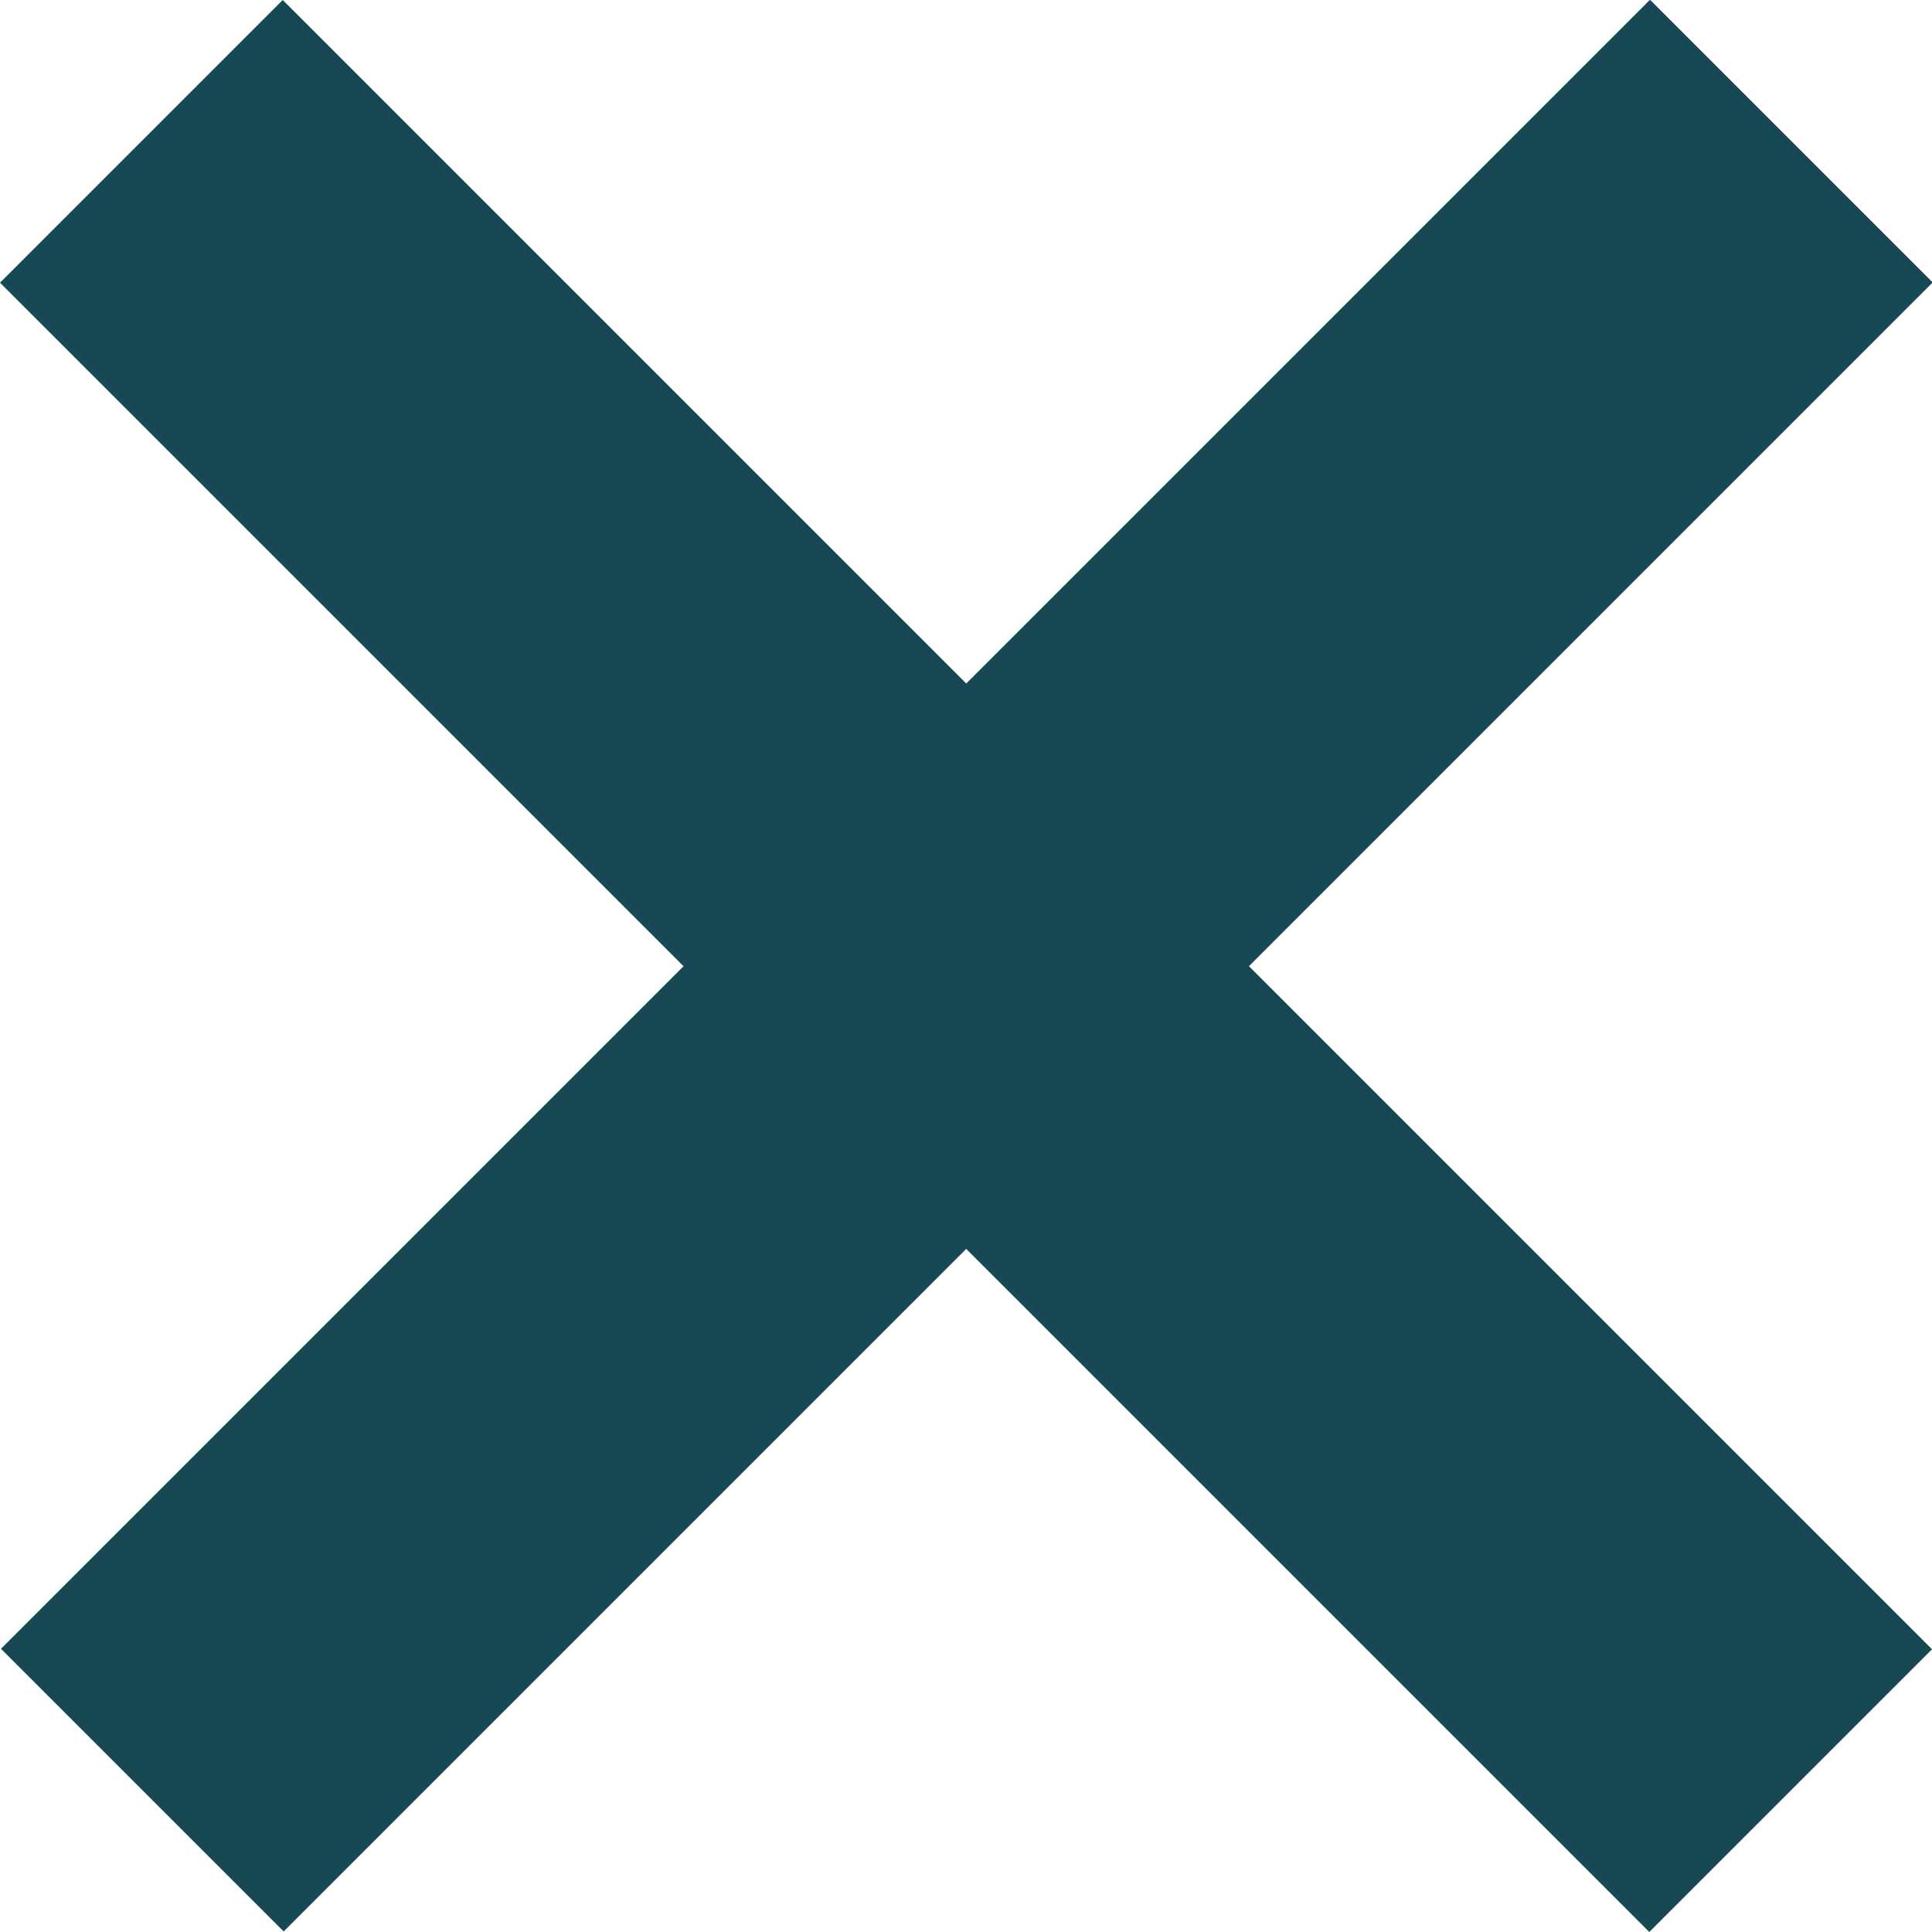
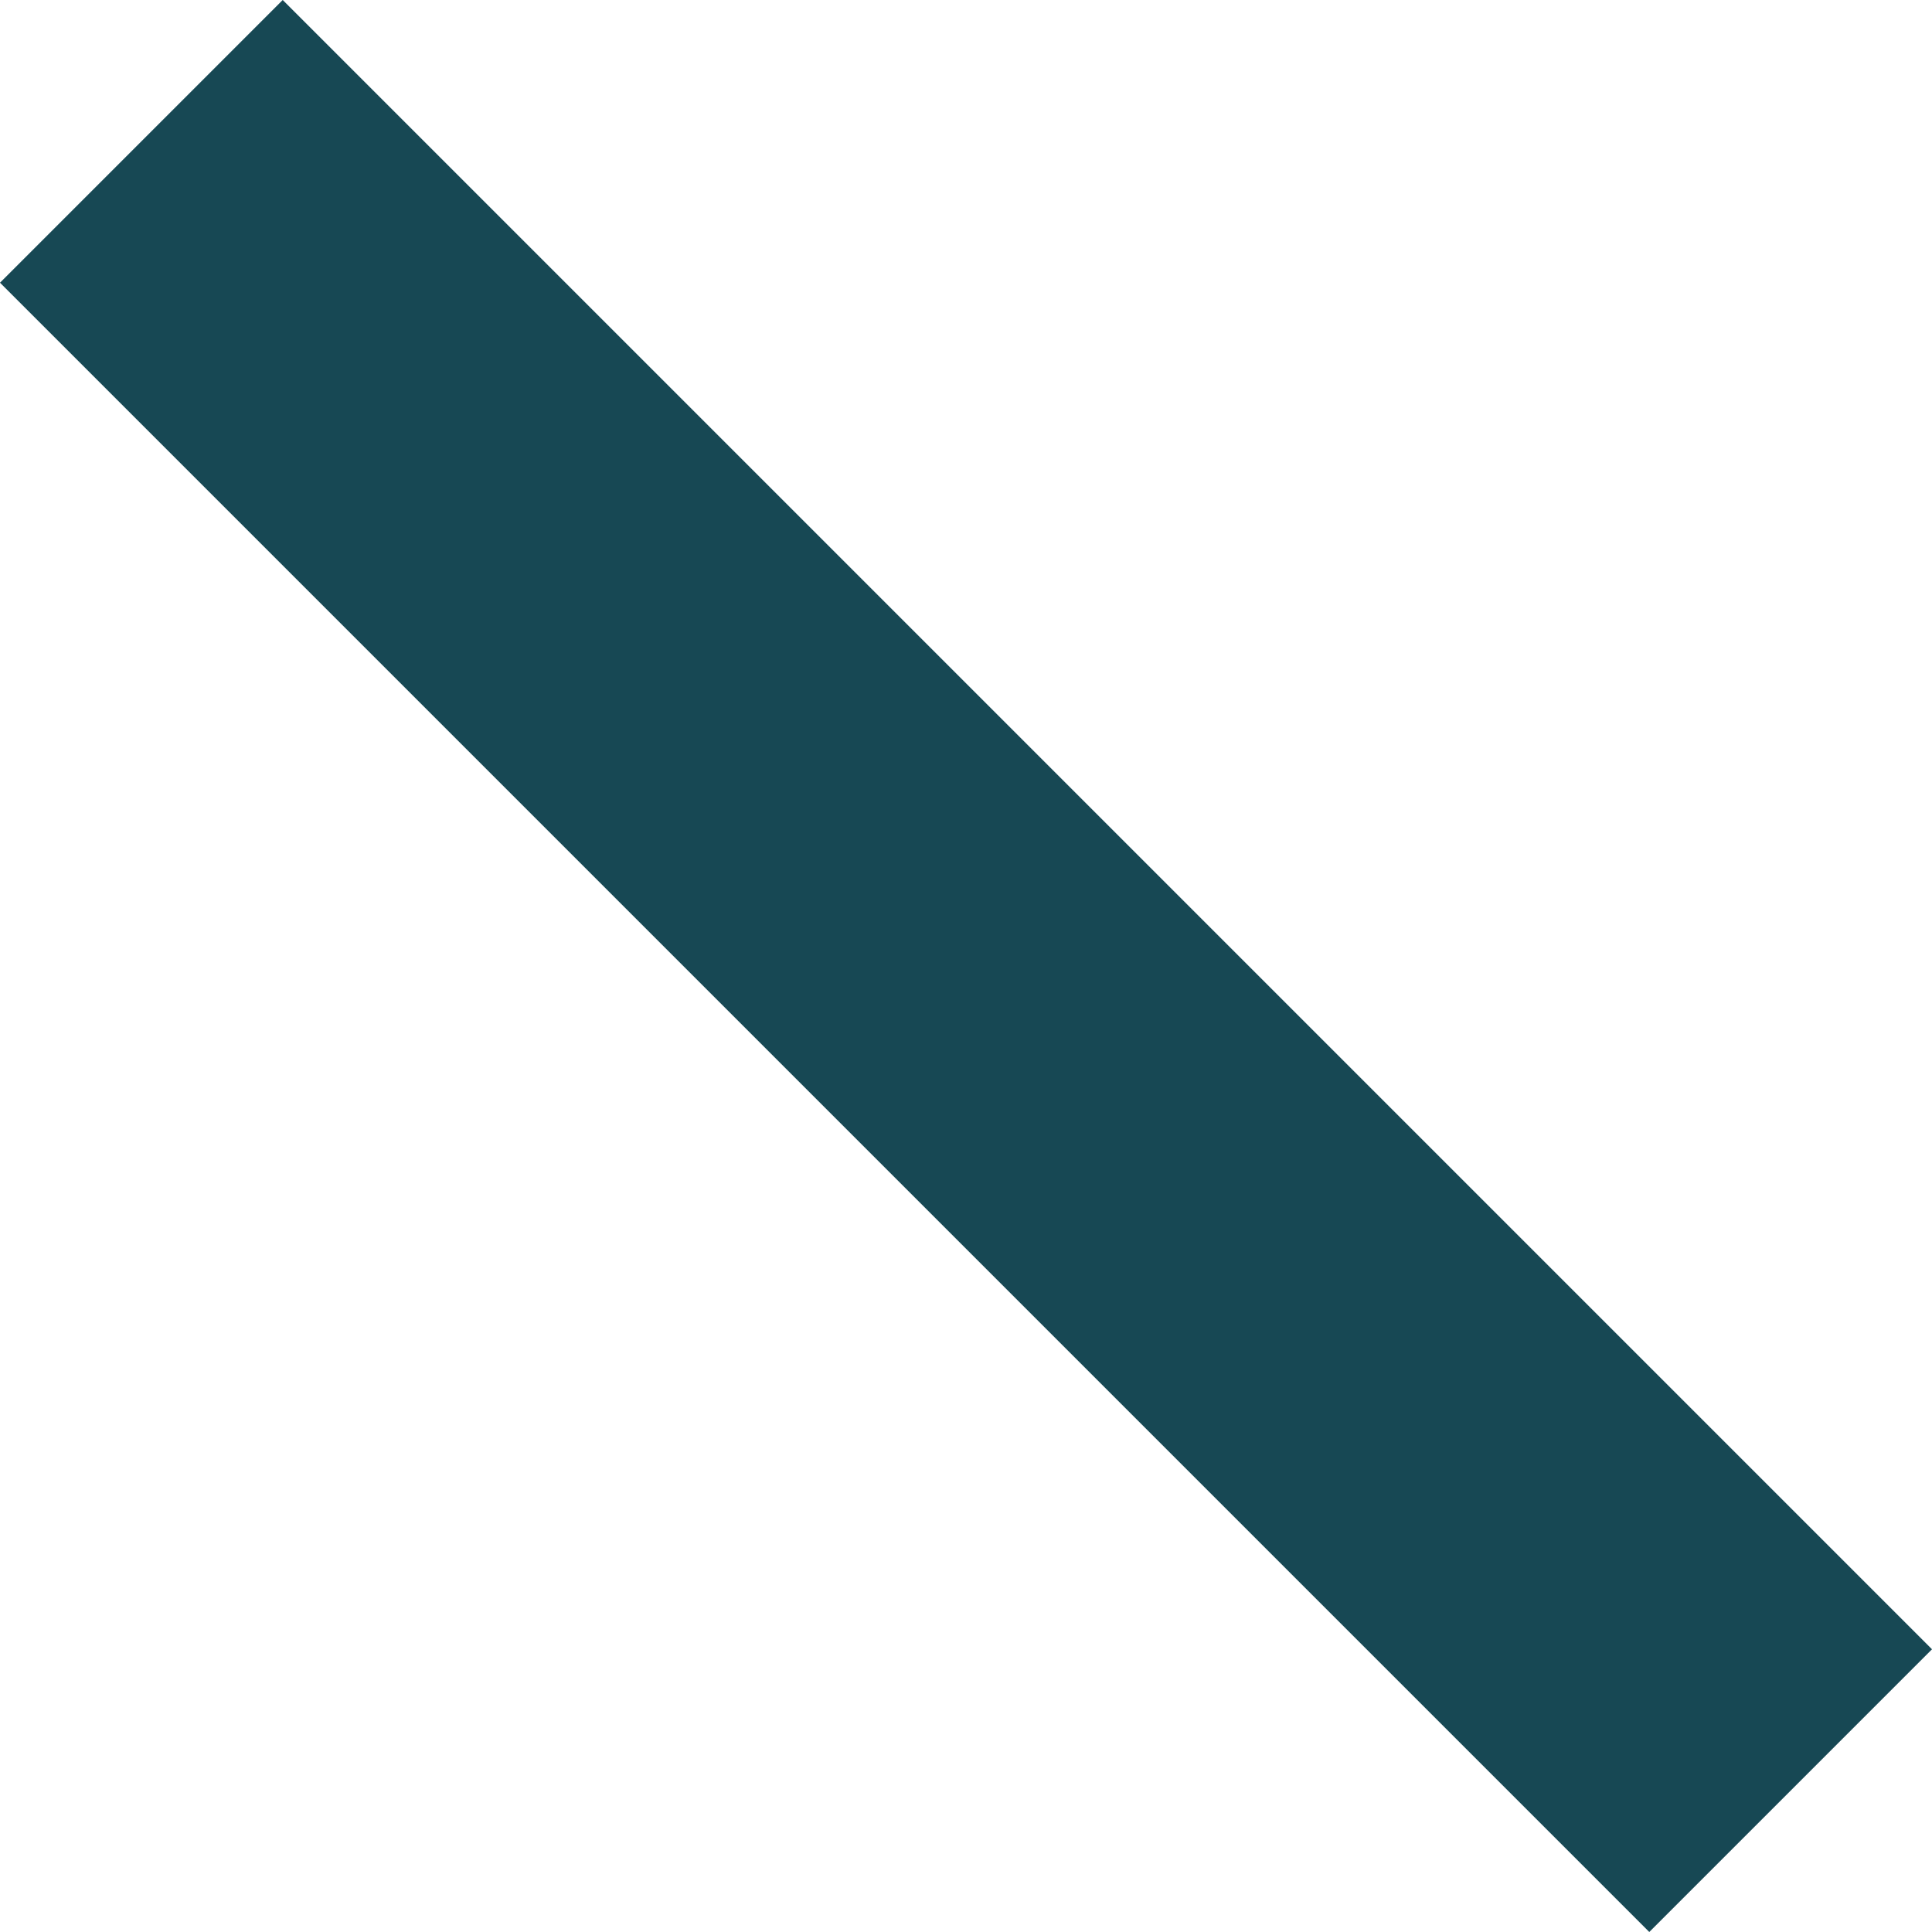
<svg xmlns="http://www.w3.org/2000/svg" xmlns:ns1="http://www.inkscape.org/namespaces/inkscape" xmlns:ns2="http://sodipodi.sourceforge.net/DTD/sodipodi-0.dtd" width="43.832mm" height="43.832mm" viewBox="0 0 43.832 43.832" version="1.1" id="svg846" ns1:version="0.92.2 5c3e80d, 2017-08-06" ns2:docname="cross.svg">
  <defs id="defs840" />
  <ns2:namedview id="base" pagecolor="#ffffff" bordercolor="#666666" borderopacity="1.0" ns1:pageopacity="0.0" ns1:pageshadow="2" ns1:zoom="0.35" ns1:cx="449.99997" ns1:cy="-258.57866" ns1:document-units="mm" ns1:current-layer="layer1" showgrid="false" showborder="false" fit-margin-top="0" fit-margin-left="0" fit-margin-right="0" fit-margin-bottom="0" ns1:window-width="1366" ns1:window-height="709" ns1:window-x="0" ns1:window-y="0" ns1:window-maximized="1" />
  <g ns1:label="Layer 1" ns1:groupmode="layer" id="layer1" transform="translate(148.923,-36.586)">
    <rect style="opacity:1;fill:#174854;fill-opacity:1;fill-rule:nonzero;stroke:none;stroke-width:0;stroke-miterlimit:4;stroke-dasharray:none;stroke-opacity:1" id="rect1391" width="9.071" height="52.917" x="-135.71" y="-74.899" transform="rotate(-45)" />
-     <rect transform="matrix(-0.707,-0.707,-0.707,0.707,0,0)" y="104.716" x="43.905" height="52.917" width="9.071" id="rect1393" style="opacity:1;fill:#174854;fill-opacity:1;fill-rule:nonzero;stroke:none;stroke-width:0;stroke-miterlimit:4;stroke-dasharray:none;stroke-opacity:1" />
  </g>
</svg>